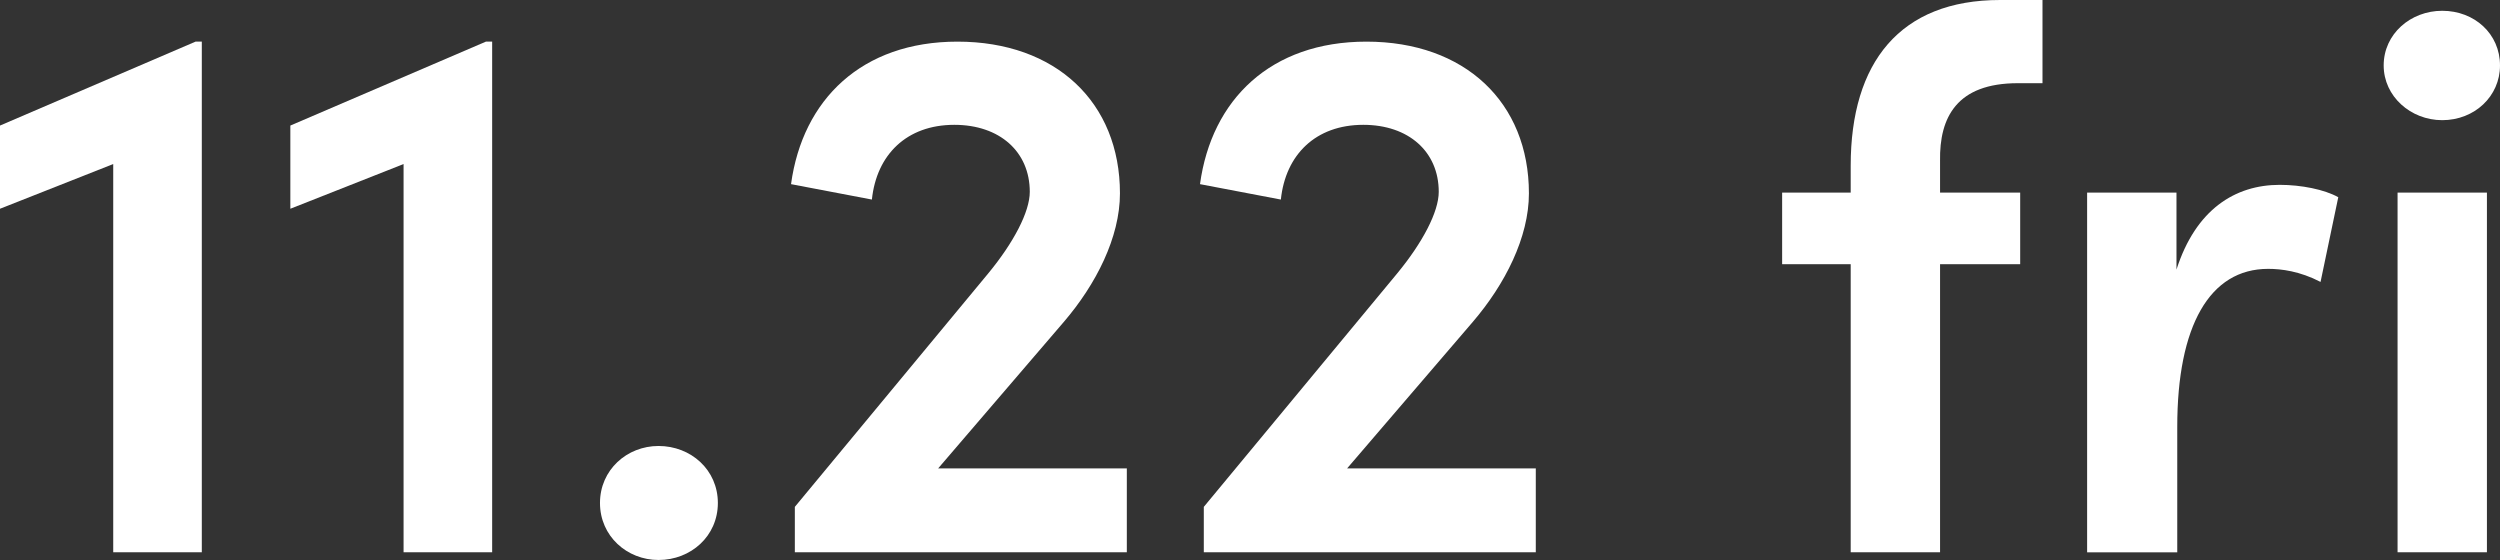
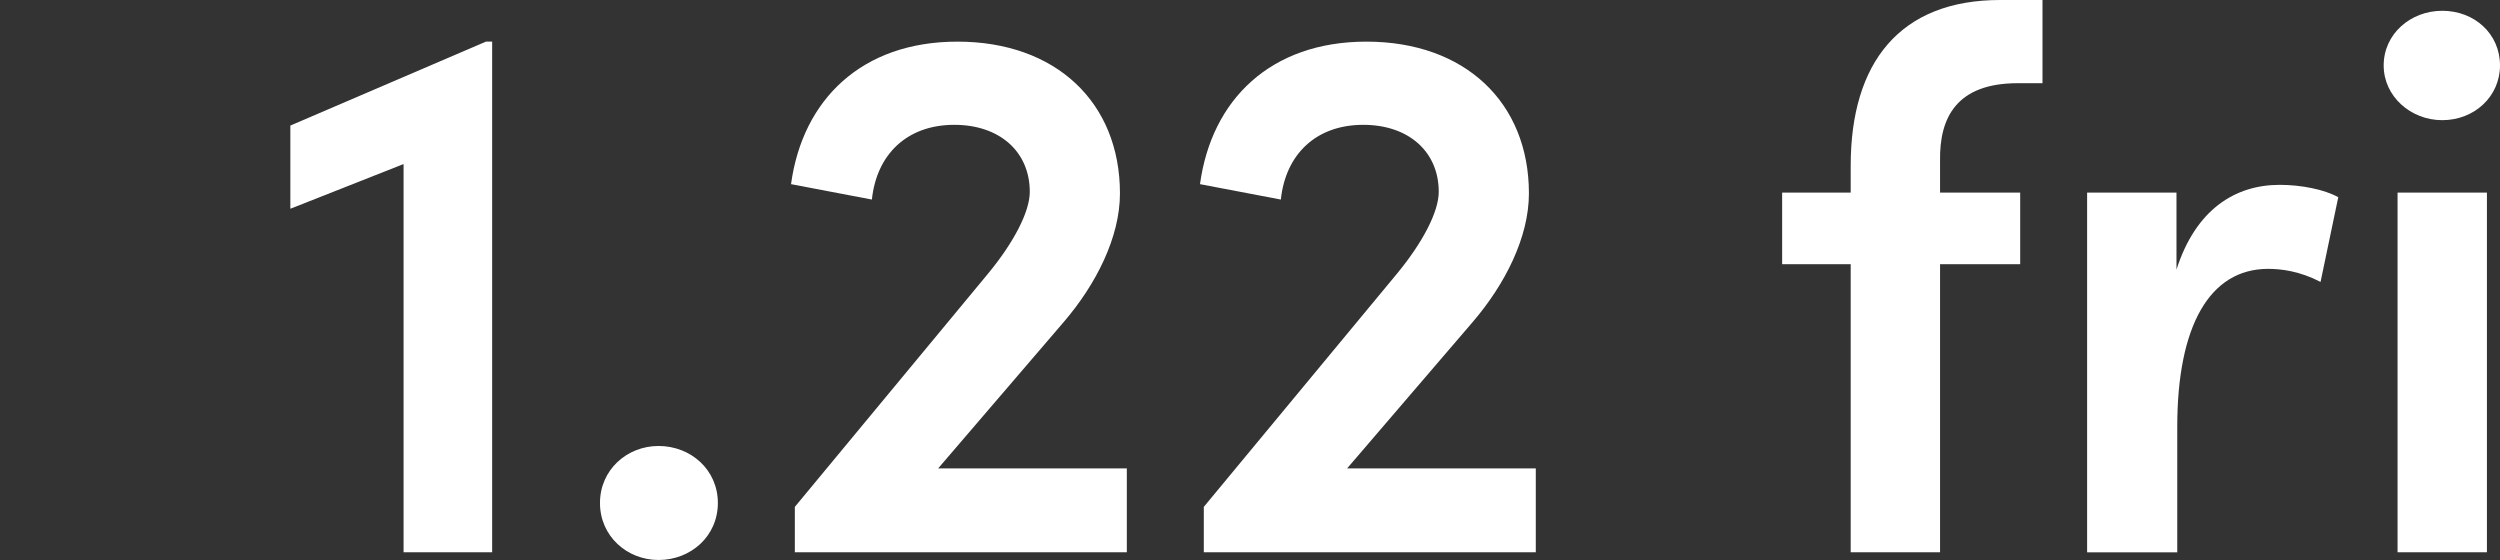
<svg xmlns="http://www.w3.org/2000/svg" id="_レイヤー_2" data-name="レイヤー_2" viewBox="0 0 64.431 14.432">
  <rect x="0" y="0" width="64.431" height="14.432" fill="#333333" stroke="none" />
  <defs>
    <style>
      .cls-1 {
        fill: #fff;
      }
    </style>
  </defs>
  <g id="credit">
    <g id="pop01txt">
-       <path class="cls-1" d="M5.201,1.072v13.162h-2.283V4.228l-2.918,1.152v-2.144L5.042,1.072h.159Z" />
      <path class="cls-1" d="M12.684,1.072v13.162h-2.283V4.228l-2.918,1.152v-2.144l5.042-2.164h.159Z" />
      <path class="cls-1" d="M15.463,12.963c0-.854.695-1.469,1.509-1.469.834,0,1.529.615,1.529,1.469s-.695,1.469-1.529,1.469c-.814,0-1.509-.615-1.509-1.469Z" />
      <path class="cls-1" d="M29.041,12.07v2.164h-8.556v-1.171l4.983-6.015c.655-.794,1.072-1.588,1.072-2.104,0-1.032-.774-1.727-1.945-1.727-1.231,0-2.005.774-2.124,1.926l-2.084-.397c.298-2.184,1.826-3.673,4.288-3.673,2.541,0,4.189,1.568,4.189,3.911,0,1.132-.615,2.343-1.449,3.315l-3.236,3.772h4.864Z" />
      <path class="cls-1" d="M39.581,12.07v2.164h-8.556v-1.171l4.983-6.015c.655-.794,1.072-1.588,1.072-2.104,0-1.032-.774-1.727-1.945-1.727-1.231,0-2.005.774-2.124,1.926l-2.084-.397c.298-2.184,1.826-3.673,4.288-3.673,2.541,0,4.189,1.568,4.189,3.911,0,1.132-.615,2.343-1.449,3.315l-3.236,3.772h4.864Z" />
      <path class="cls-1" d="M50,4.149v.814h2.065v1.846h-2.065v7.425h-2.303v-7.425h-1.767v-1.846h1.767v-.695c0-2.66,1.271-4.268,3.851-4.268h1.092v2.144h-.635c-1.568,0-2.025.873-2.005,2.005Z" />
      <path class="cls-1" d="M60.263,5.082l-.457,2.184c-.536-.278-1.012-.337-1.35-.337-1.509,0-2.343,1.469-2.343,4.07v3.236h-2.323V4.963h2.303v1.985c.496-1.548,1.509-2.184,2.66-2.184.556,0,1.151.119,1.509.318Z" />
      <path class="cls-1" d="M61.433,1.687c0-.814.695-1.409,1.509-1.409.834,0,1.489.596,1.489,1.409,0,.794-.655,1.41-1.489,1.41-.814,0-1.509-.615-1.509-1.41ZM61.791,4.963h2.303v9.271h-2.303V4.963Z" />
    </g>
  </g>
</svg>